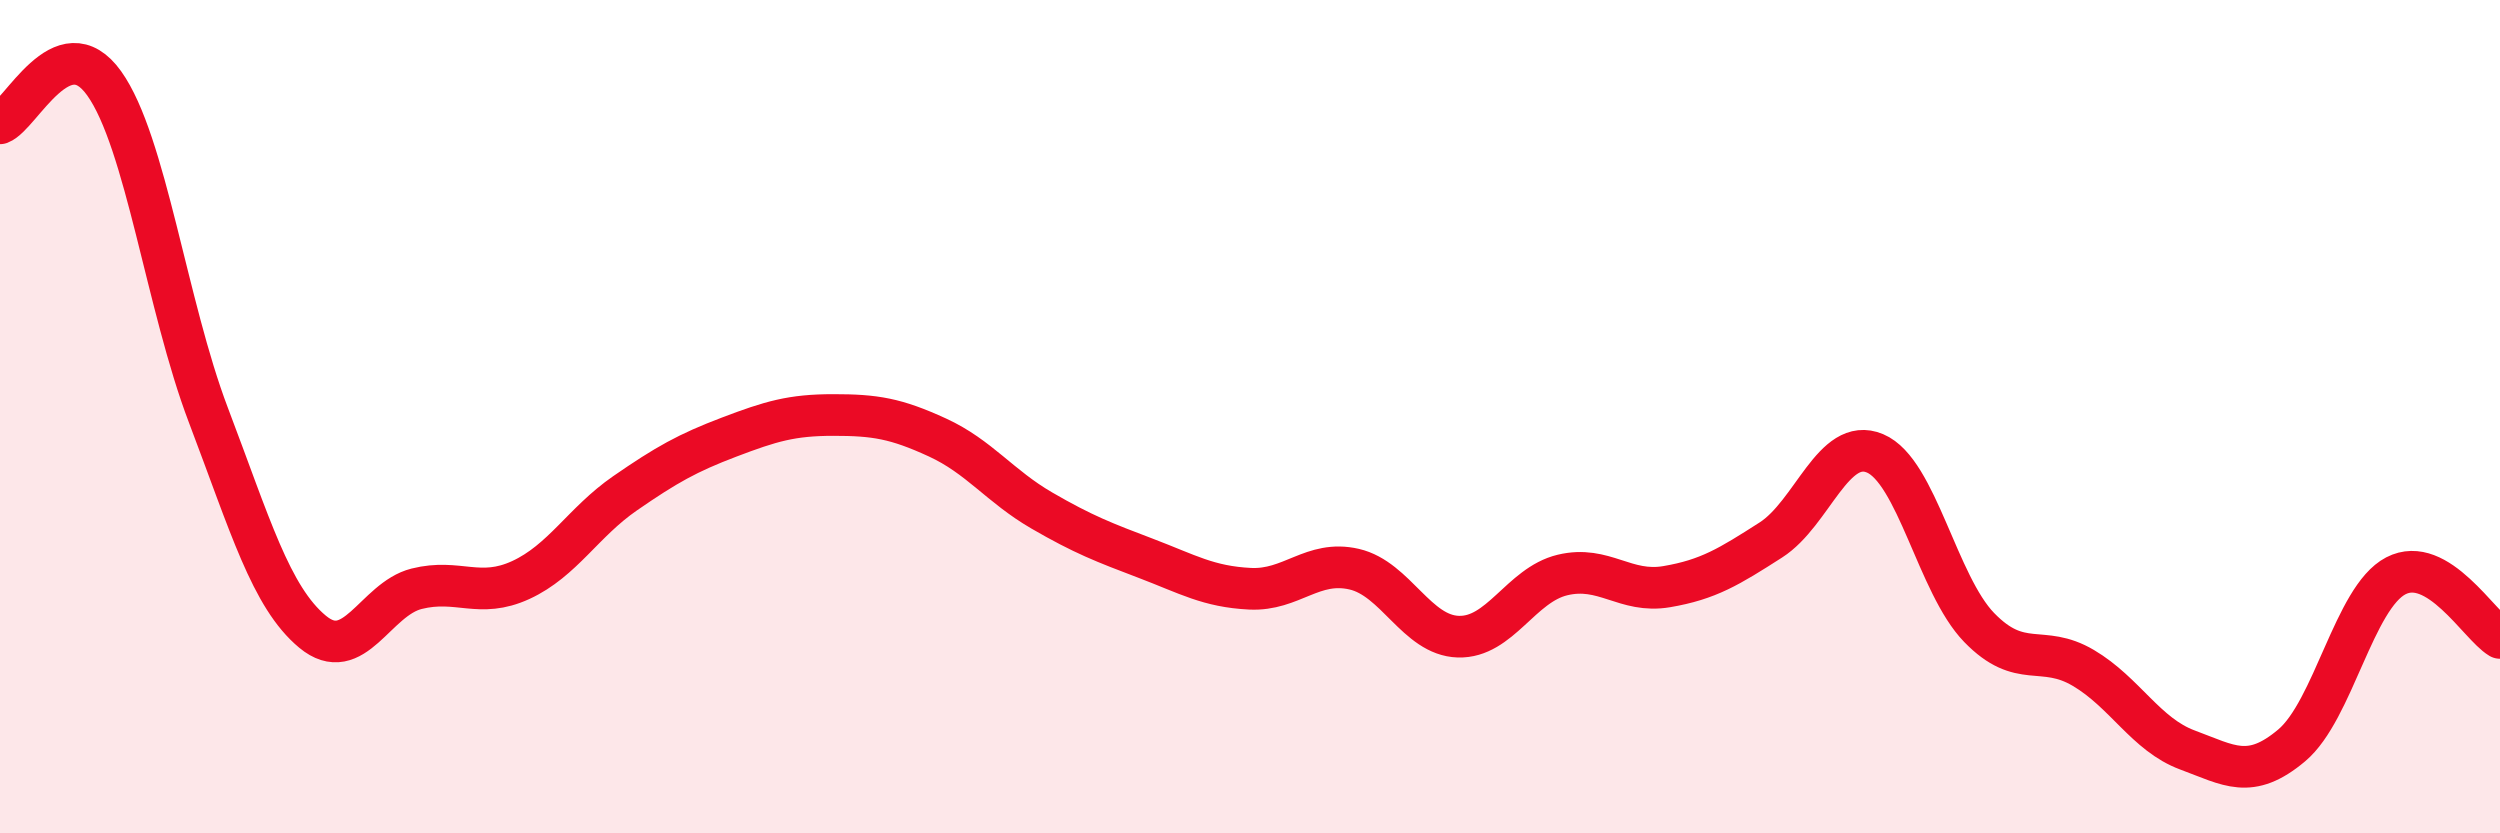
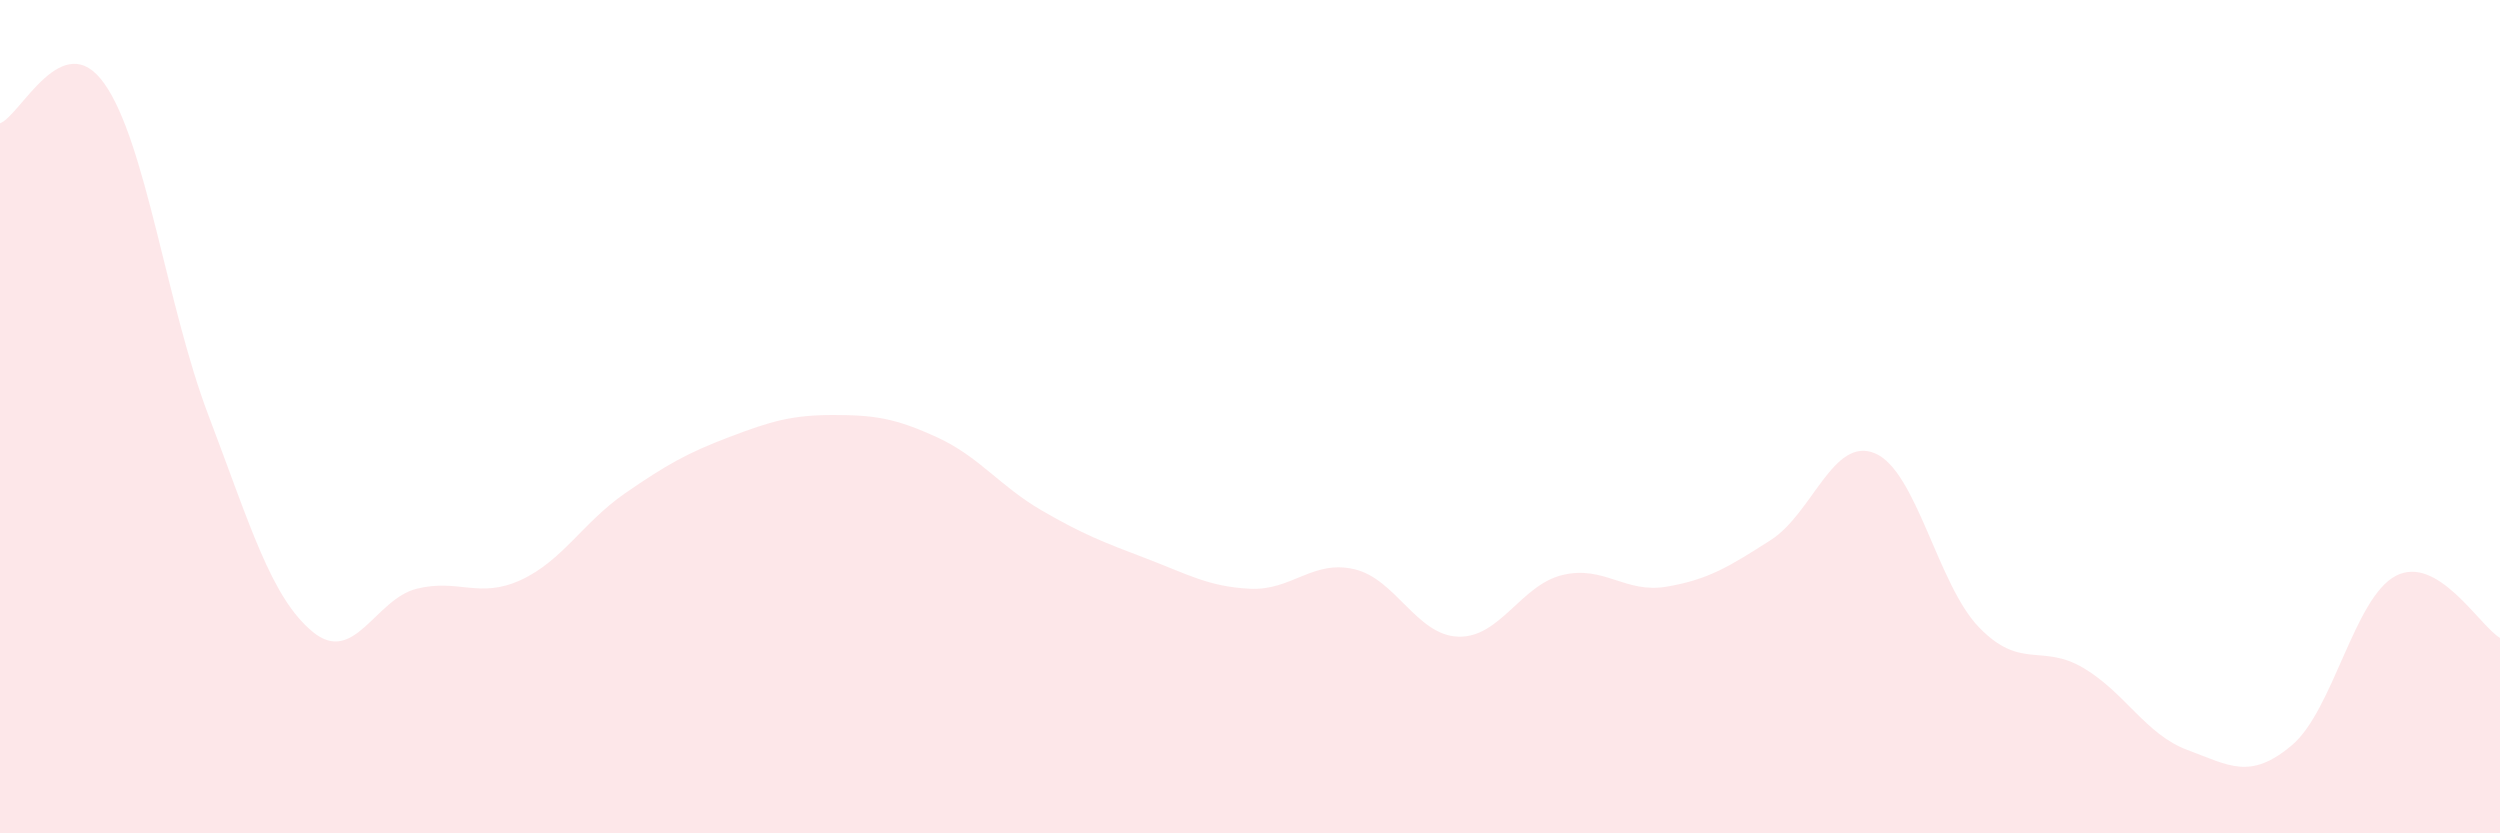
<svg xmlns="http://www.w3.org/2000/svg" width="60" height="20" viewBox="0 0 60 20">
  <path d="M 0,2.96 C 0.5,2.77 1.5,0.6 2.5,2 C 3.5,3.4 4,7.33 5,9.96 C 6,12.59 6.5,14.33 7.5,15.16 C 8.5,15.99 9,14.38 10,14.13 C 11,13.88 11.5,14.38 12.5,13.92 C 13.5,13.46 14,12.53 15,11.84 C 16,11.15 16.5,10.87 17.5,10.49 C 18.5,10.11 19,9.96 20,9.96 C 21,9.96 21.5,10.04 22.5,10.5 C 23.5,10.96 24,11.67 25,12.25 C 26,12.83 26.5,13.02 27.5,13.4 C 28.5,13.78 29,14.08 30,14.13 C 31,14.18 31.5,13.43 32.5,13.66 C 33.5,13.89 34,15.25 35,15.28 C 36,15.31 36.5,14.04 37.5,13.8 C 38.5,13.56 39,14.25 40,14.08 C 41,13.91 41.5,13.6 42.5,12.96 C 43.5,12.32 44,10.46 45,10.88 C 46,11.3 46.5,14.03 47.5,15.06 C 48.5,16.09 49,15.44 50,16.03 C 51,16.62 51.5,17.63 52.5,18 C 53.5,18.37 54,18.73 55,17.89 C 56,17.05 56.5,14.34 57.5,13.82 C 58.5,13.3 59.5,15.01 60,15.31L60 20L0 20Z" fill="#EB0A25" opacity="0.1" stroke-linecap="round" stroke-linejoin="round" />
-   <path d="M 0,2.96 C 0.5,2.77 1.5,0.6 2.5,2 C 3.5,3.4 4,7.33 5,9.96 C 6,12.59 6.5,14.33 7.5,15.16 C 8.5,15.99 9,14.38 10,14.13 C 11,13.88 11.5,14.38 12.5,13.92 C 13.5,13.46 14,12.53 15,11.84 C 16,11.15 16.5,10.87 17.5,10.49 C 18.5,10.11 19,9.96 20,9.96 C 21,9.96 21.5,10.04 22.5,10.5 C 23.5,10.96 24,11.67 25,12.25 C 26,12.83 26.5,13.02 27.5,13.4 C 28.5,13.78 29,14.08 30,14.13 C 31,14.18 31.5,13.43 32.5,13.66 C 33.5,13.89 34,15.25 35,15.28 C 36,15.31 36.5,14.04 37.5,13.8 C 38.5,13.56 39,14.25 40,14.08 C 41,13.91 41.5,13.6 42.5,12.96 C 43.5,12.32 44,10.46 45,10.88 C 46,11.3 46.5,14.03 47.5,15.06 C 48.5,16.09 49,15.44 50,16.03 C 51,16.62 51.5,17.63 52.5,18 C 53.5,18.37 54,18.73 55,17.89 C 56,17.05 56.5,14.34 57.5,13.82 C 58.5,13.3 59.5,15.01 60,15.31" stroke="#EB0A25" stroke-width="1" fill="none" stroke-linecap="round" stroke-linejoin="round" />
</svg>